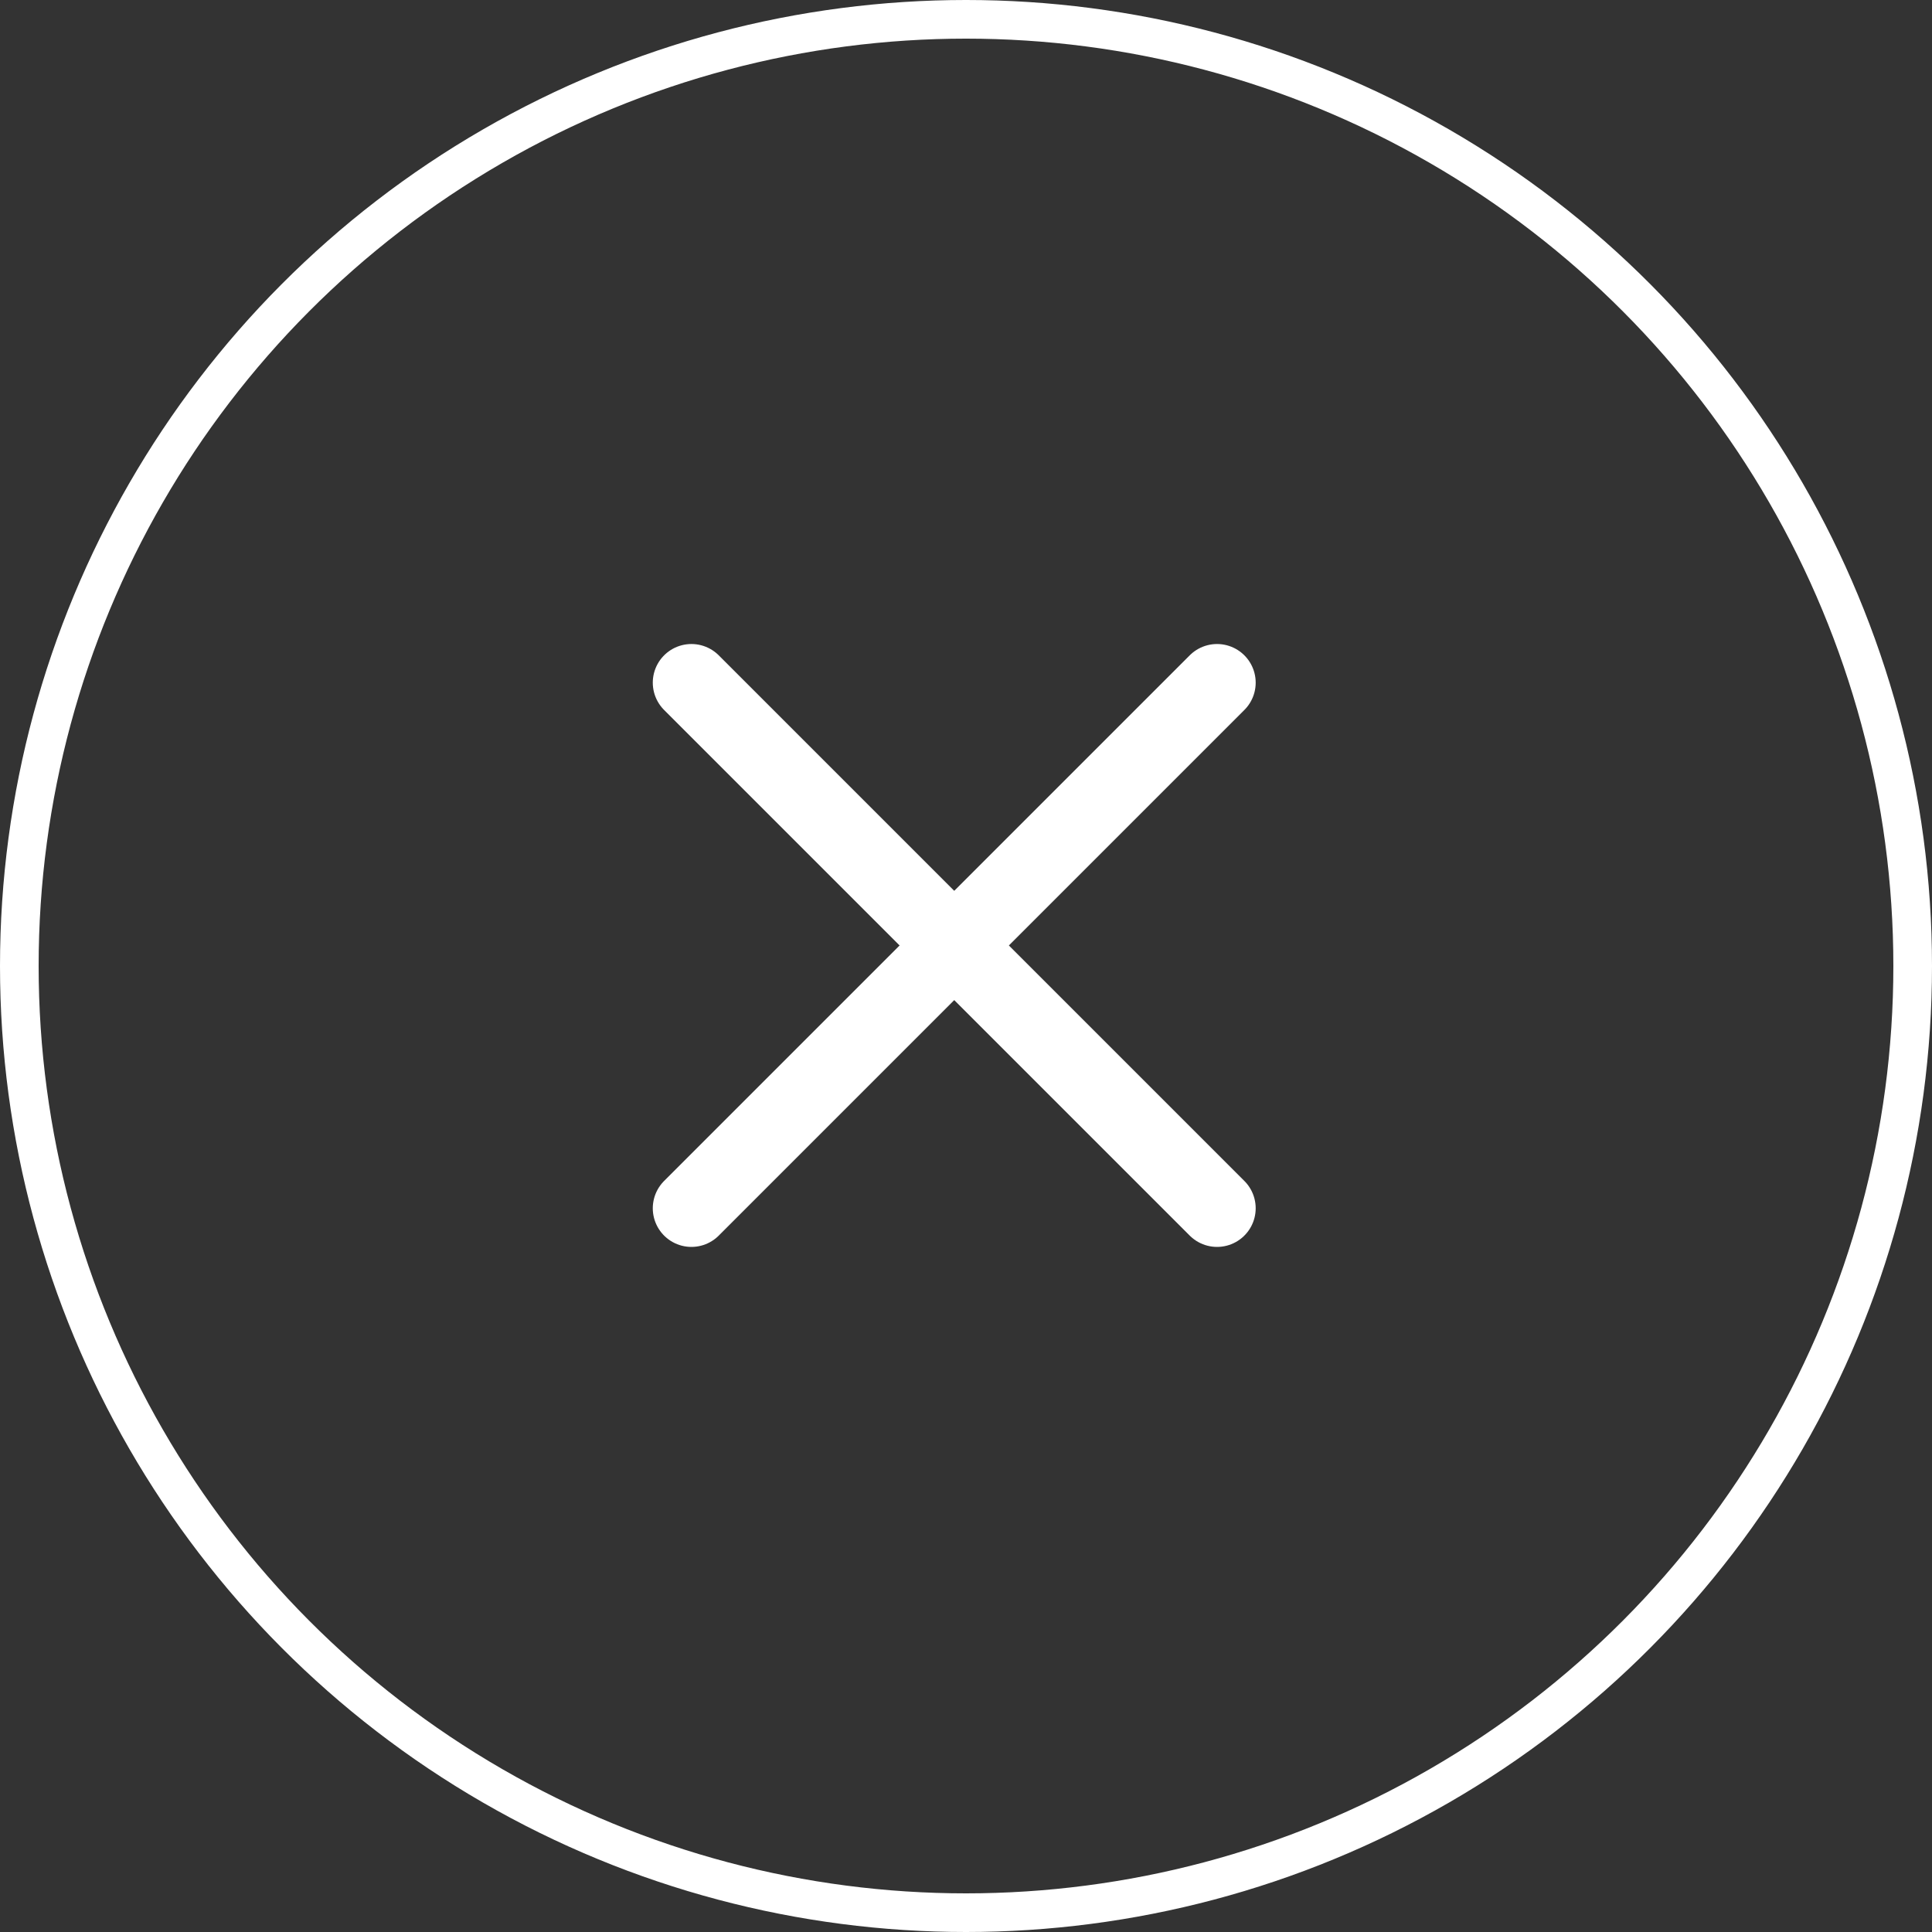
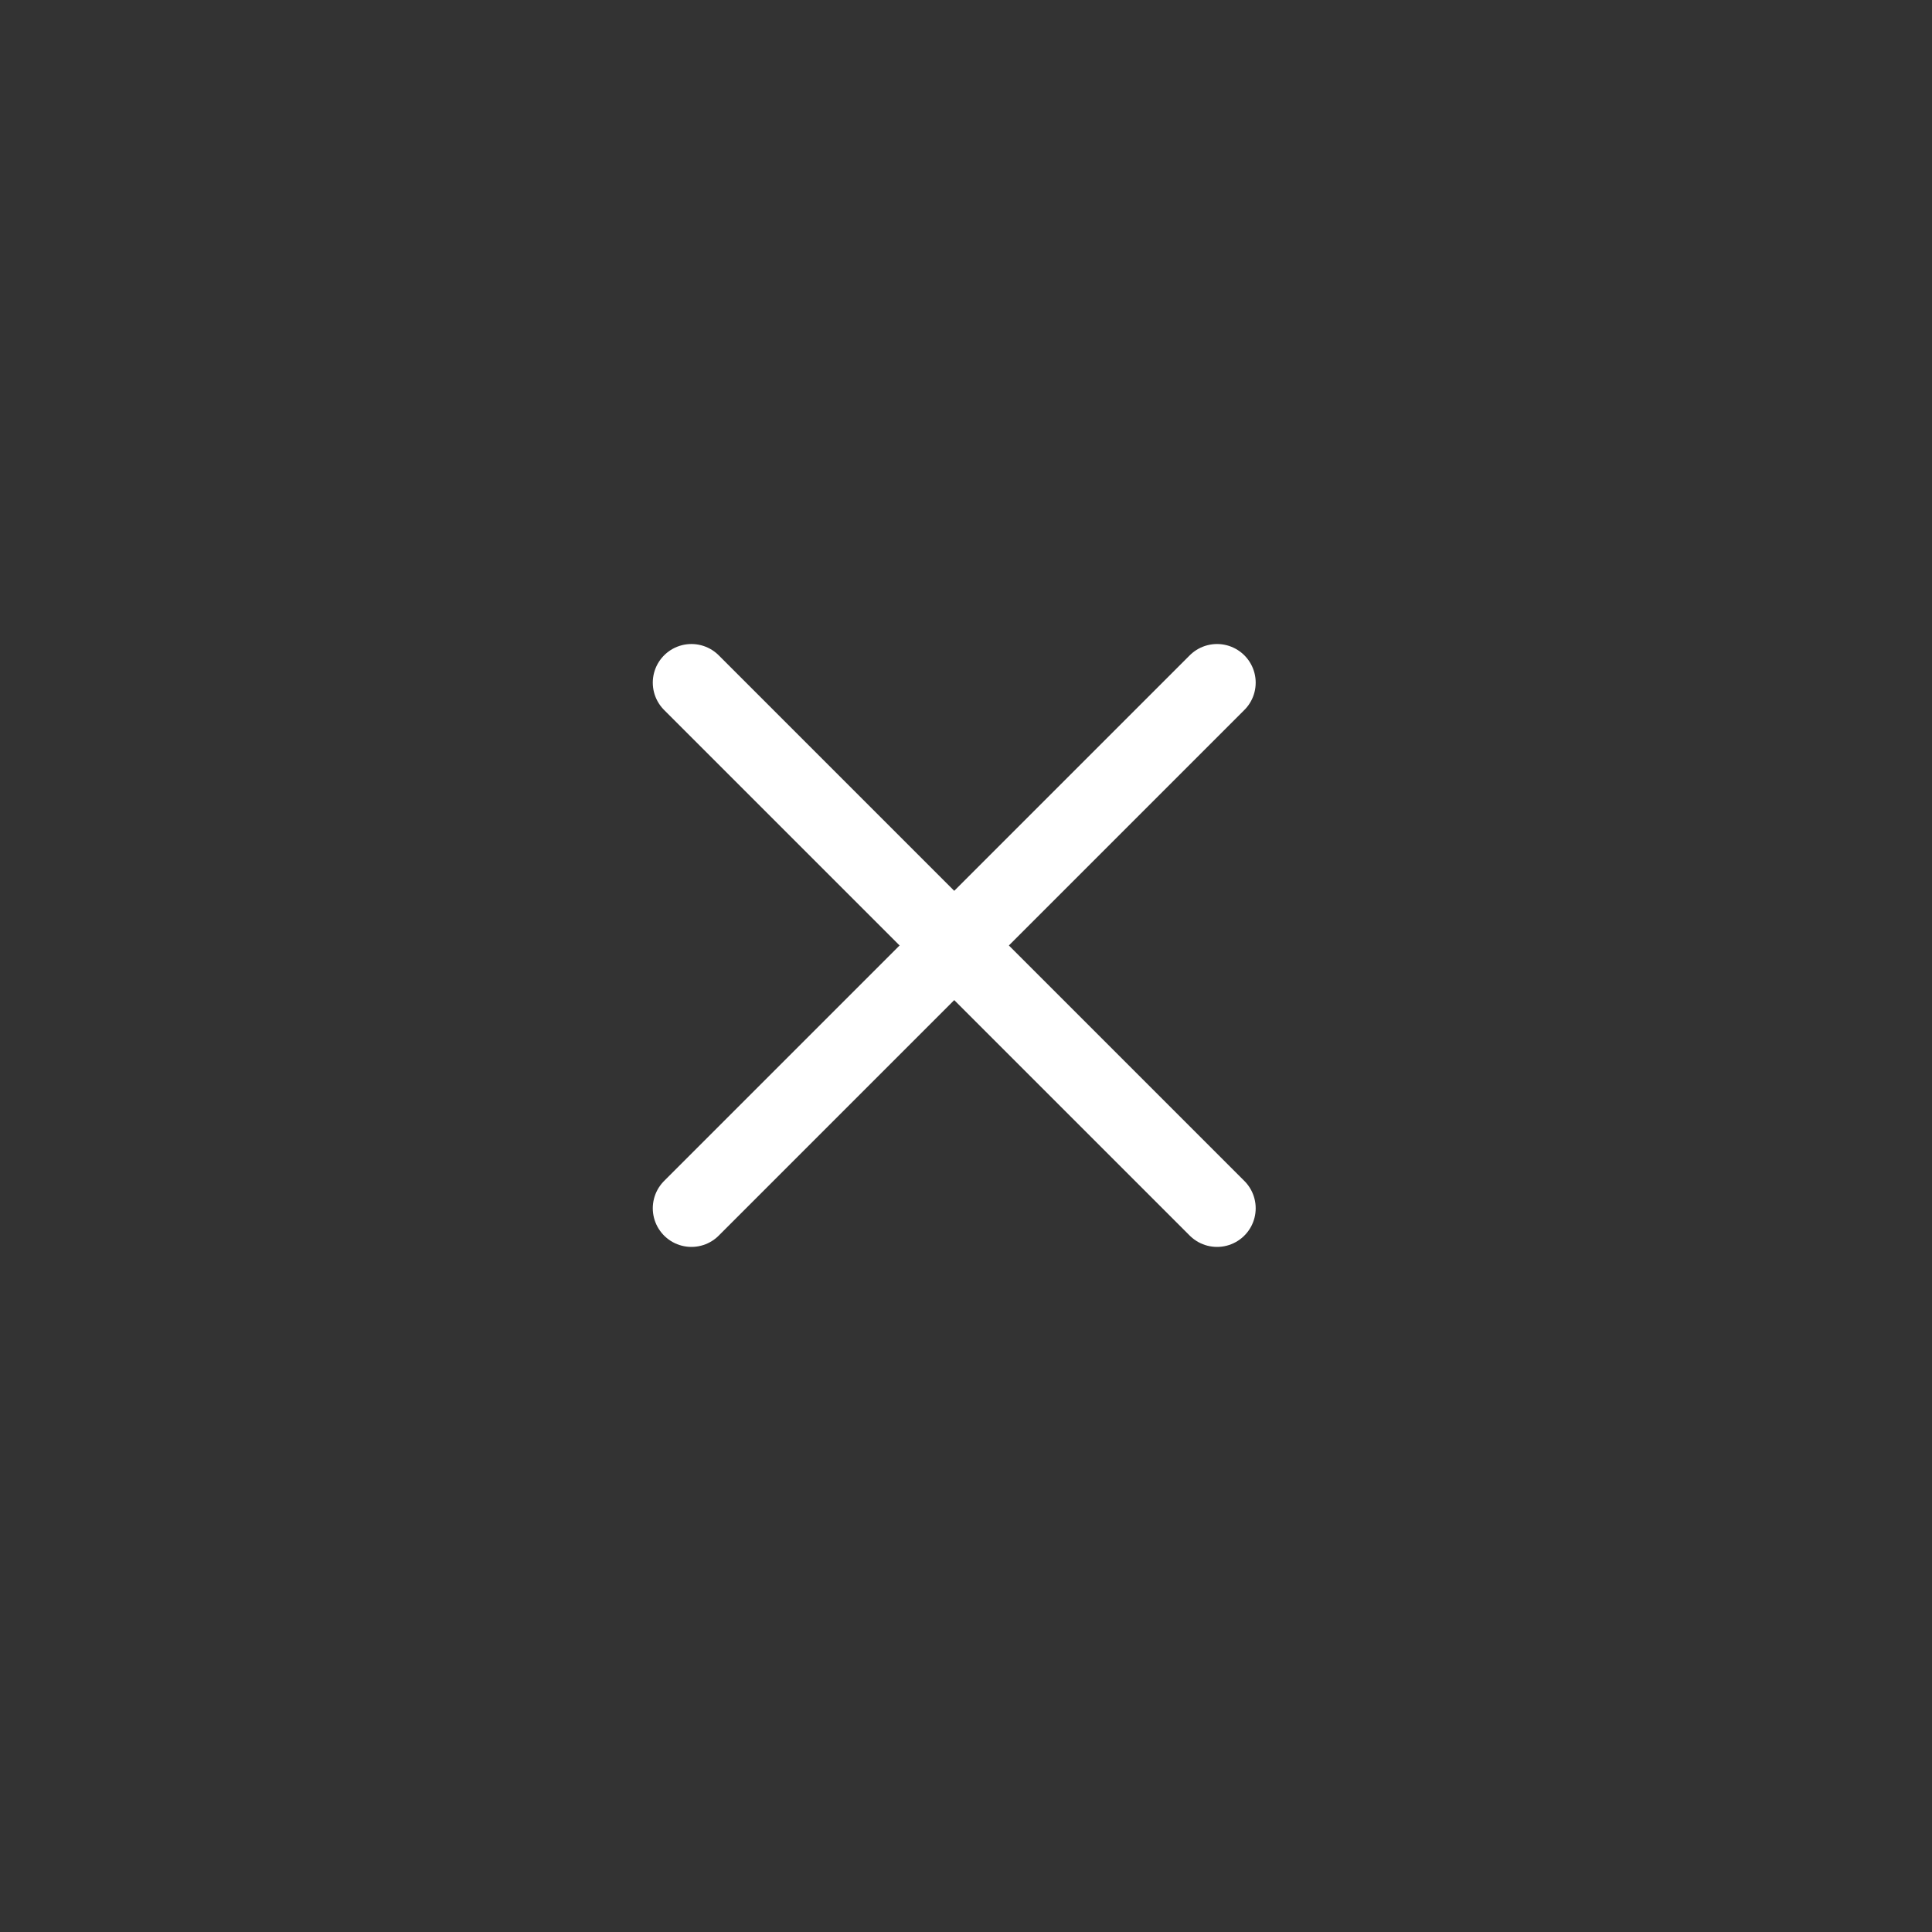
<svg xmlns="http://www.w3.org/2000/svg" width="50" height="50" viewBox="0 0 50 50" fill="none">
  <rect x="0" y="0" width="50" height="50" fill="#333333" stroke="none" />
-   <circle cx="25" cy="25" r="24.5" stroke="white" />
  <path d="M17.894 17.667L31.497 31.27" stroke="white" stroke-width="2" stroke-linecap="round" />
  <path d="M17.894 31.27L31.497 17.667" stroke="white" stroke-width="2" stroke-linecap="round" />
</svg>